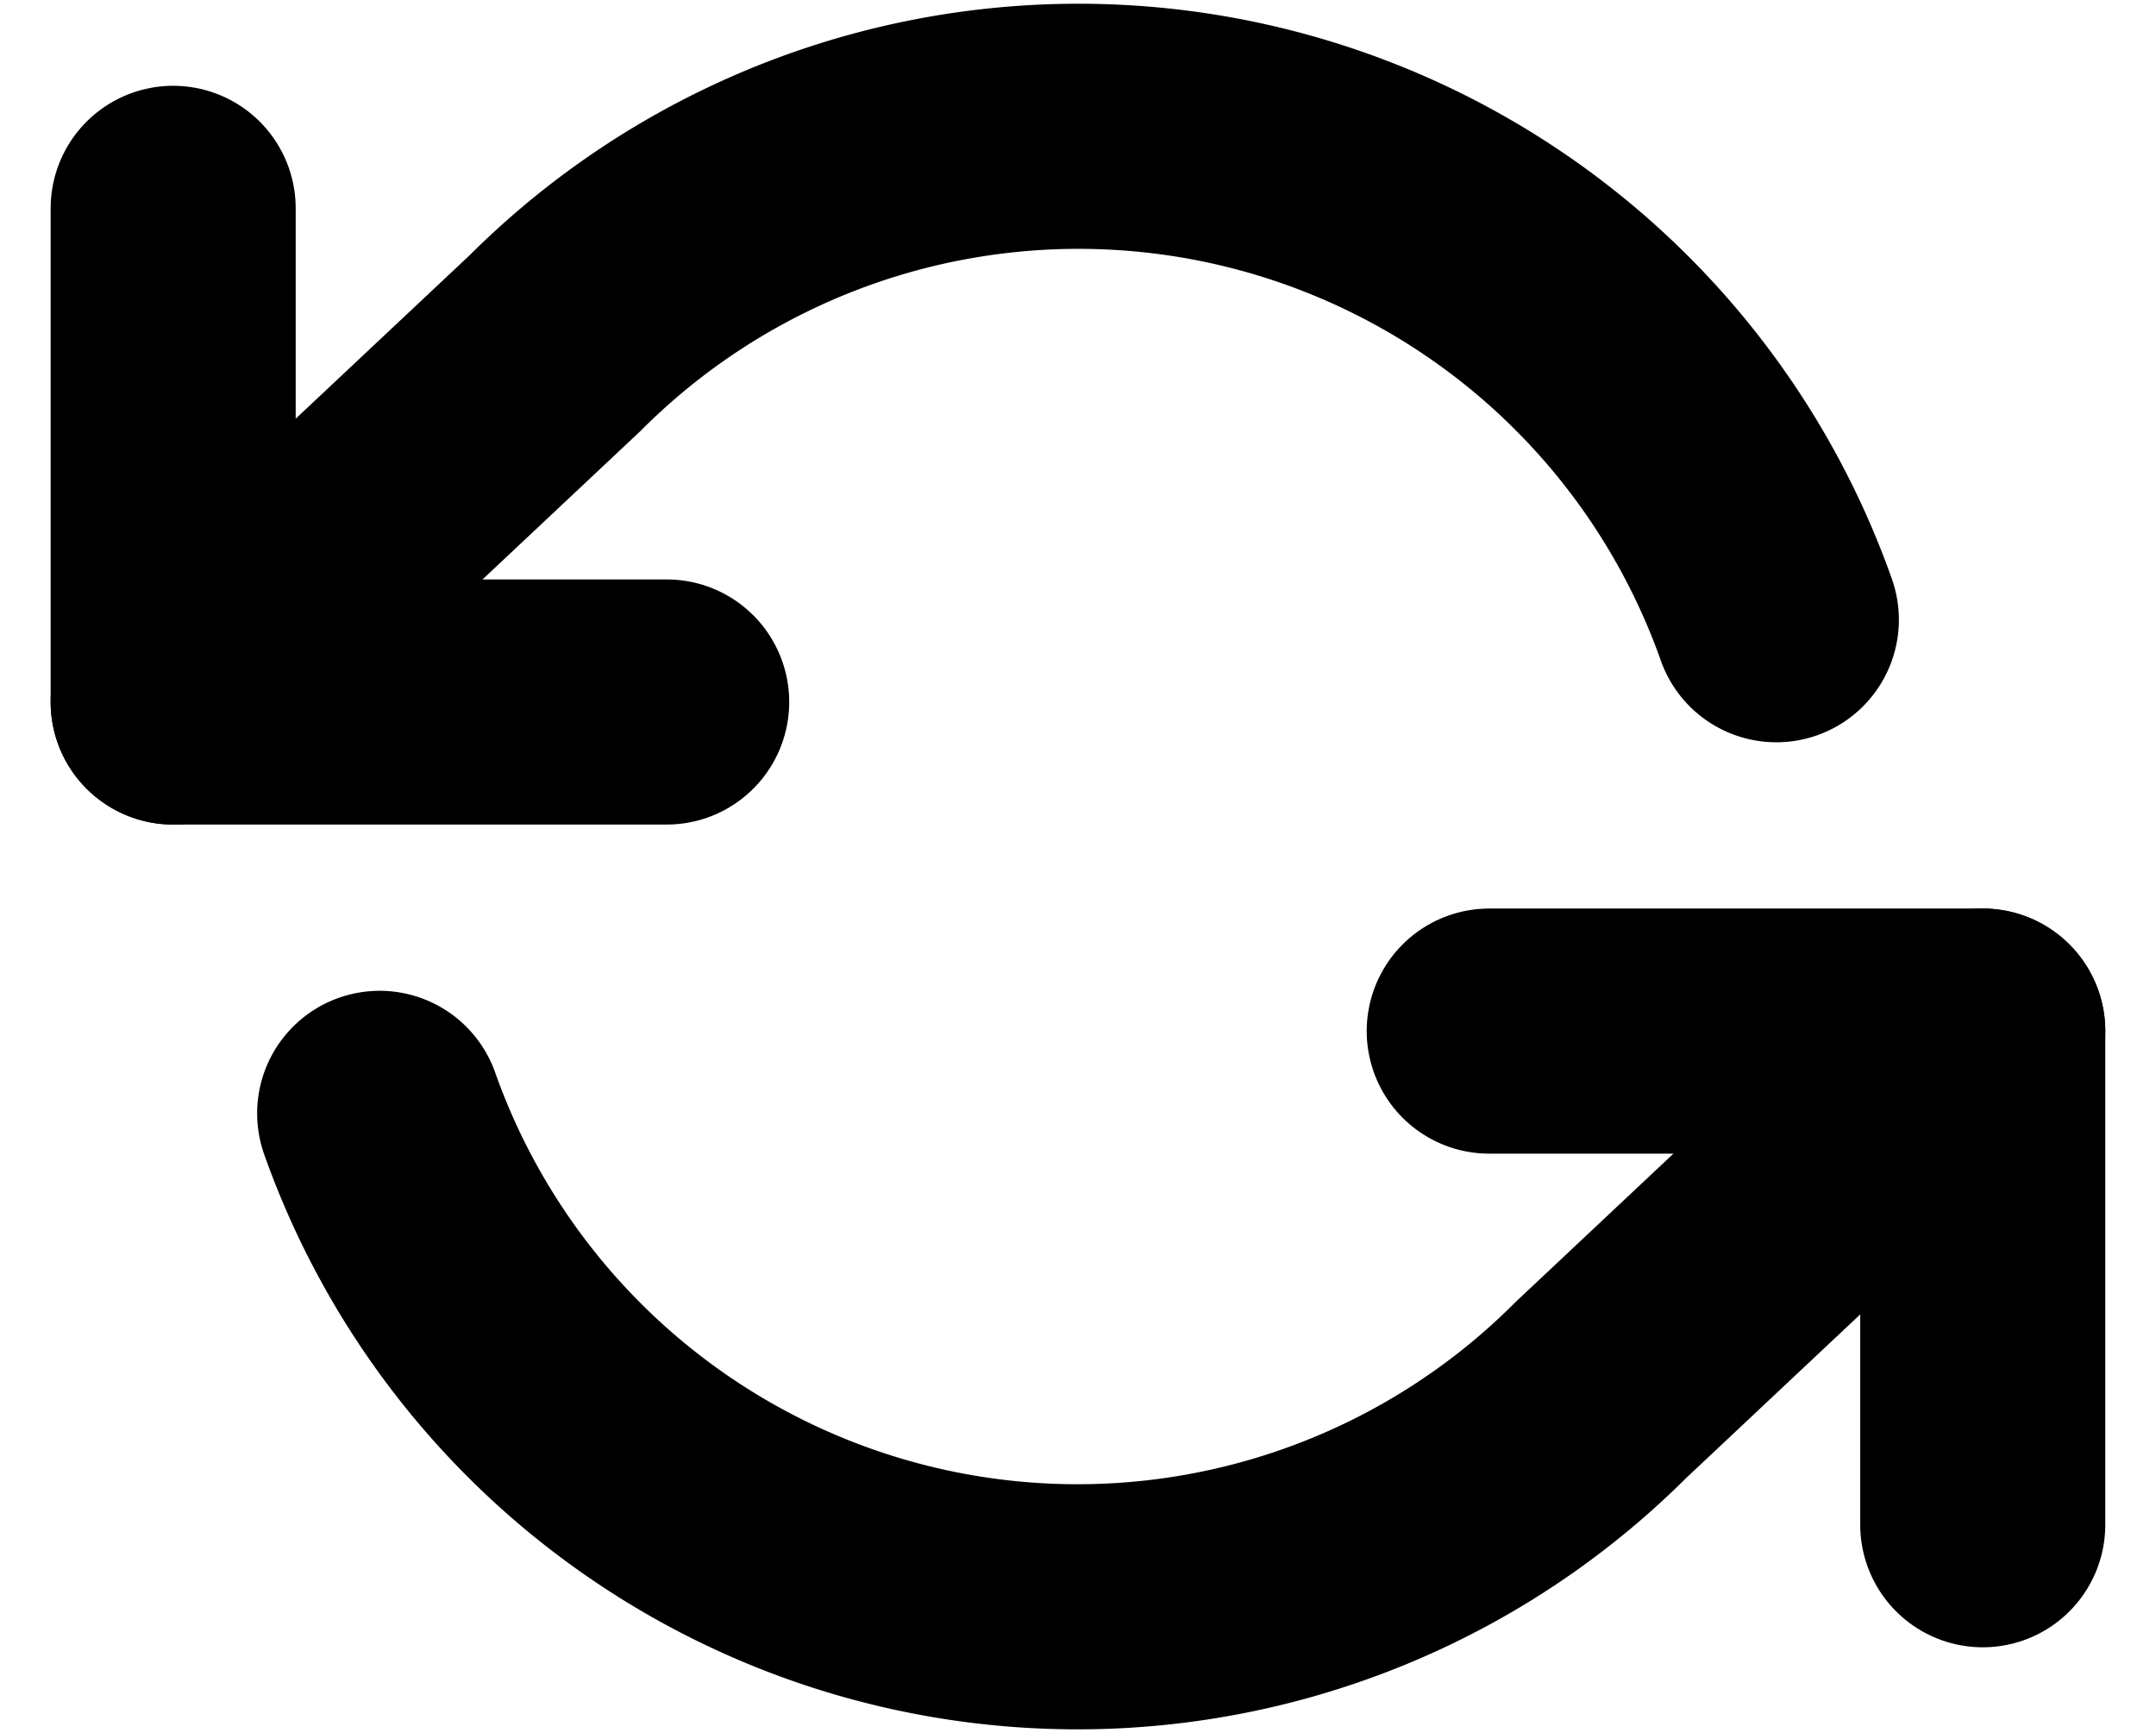
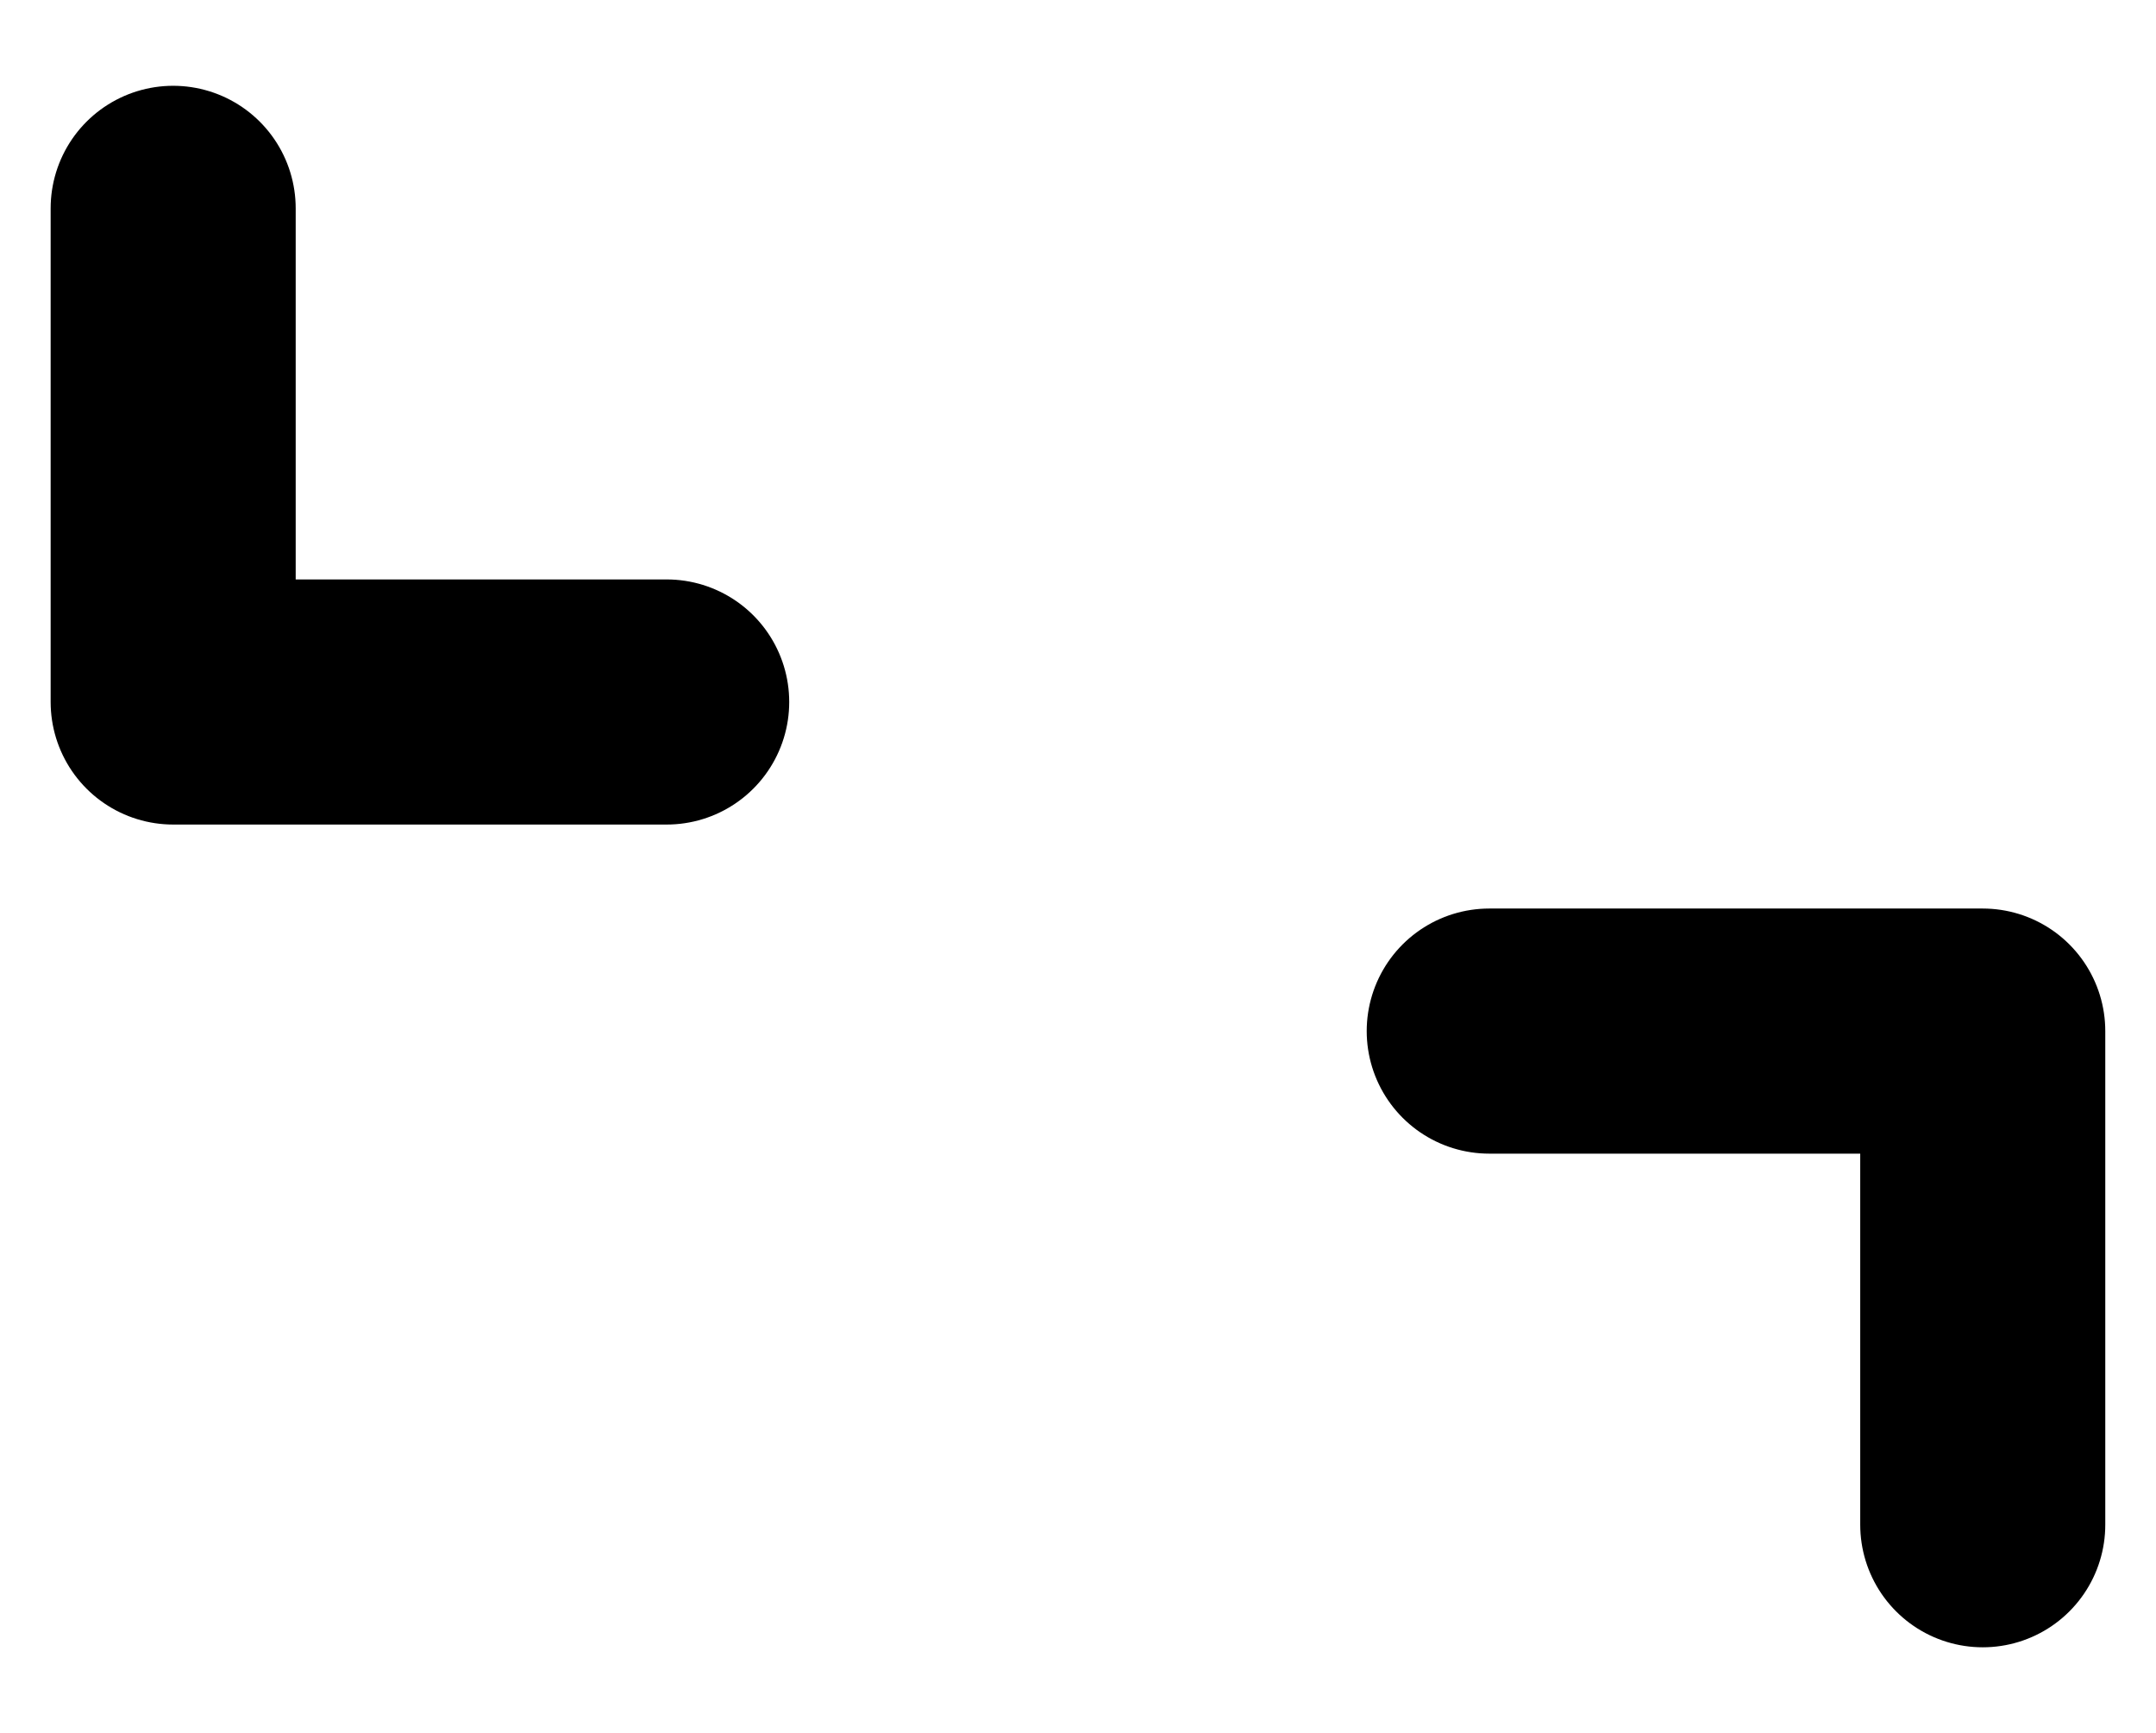
<svg xmlns="http://www.w3.org/2000/svg" width="26.395" height="21.212" viewBox="0 0 26.395 21.212">
  <g id="Icon_feather-refresh-ccw" data-name="Icon feather-refresh-ccw" transform="translate(2.12 1.545)">
    <path id="Path_544" data-name="Path 544" d="M1.5,6v6.042H7.542" transform="translate(-1.5 -4.995)" fill="none" stroke="#000" stroke-linecap="round" stroke-linejoin="round" stroke-width="3" />
    <path id="Path_545" data-name="Path 545" d="M31.542,27.042V21H25.5" transform="translate(-9.388 -9.925)" fill="none" stroke="#000" stroke-linecap="round" stroke-linejoin="round" stroke-width="3" />
-     <path id="Path_546" data-name="Path 546" d="M21.127,10.543A9.063,9.063,0,0,0,6.173,7.16L1.5,11.55m22.154,4.028-4.673,4.391A9.063,9.063,0,0,1,4.028,16.585" transform="translate(-1.5 -4.503)" fill="none" stroke="#000" stroke-linecap="round" stroke-linejoin="round" stroke-width="3" />
  </g>
</svg>